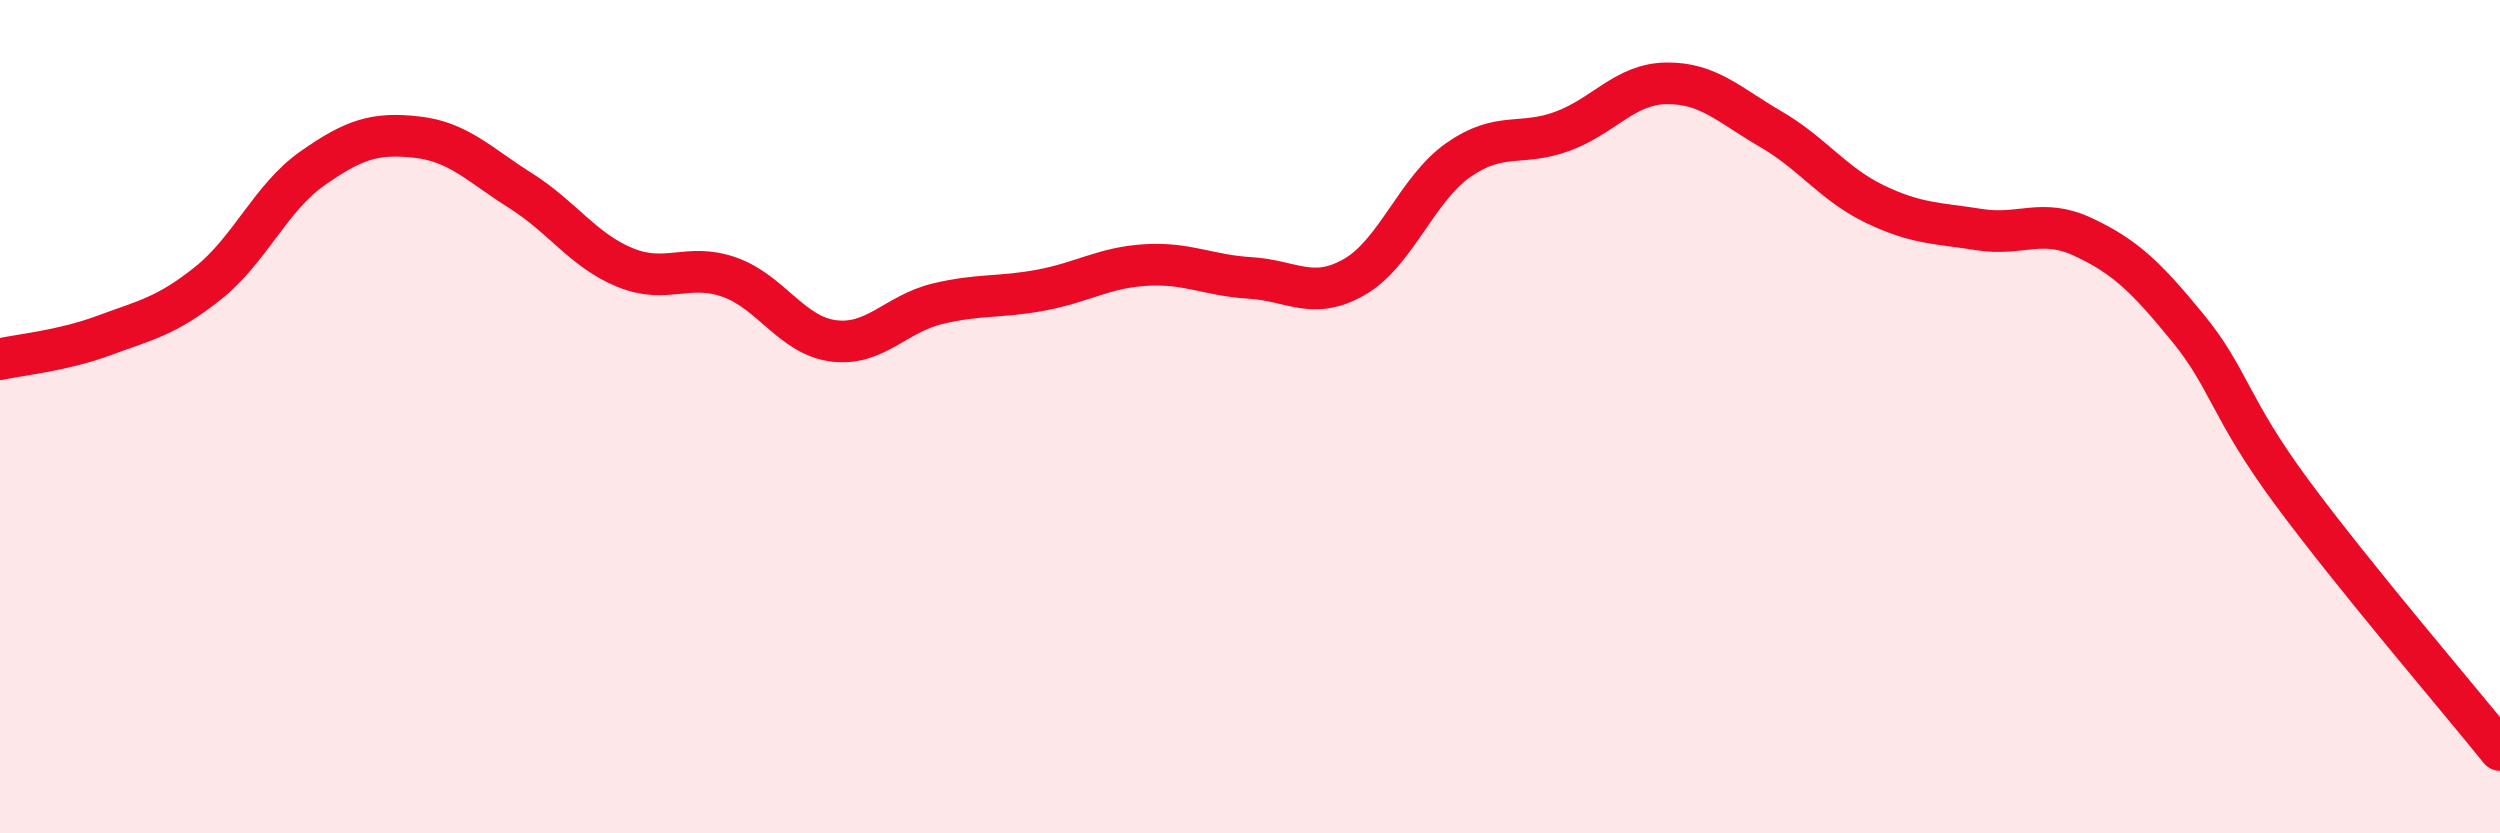
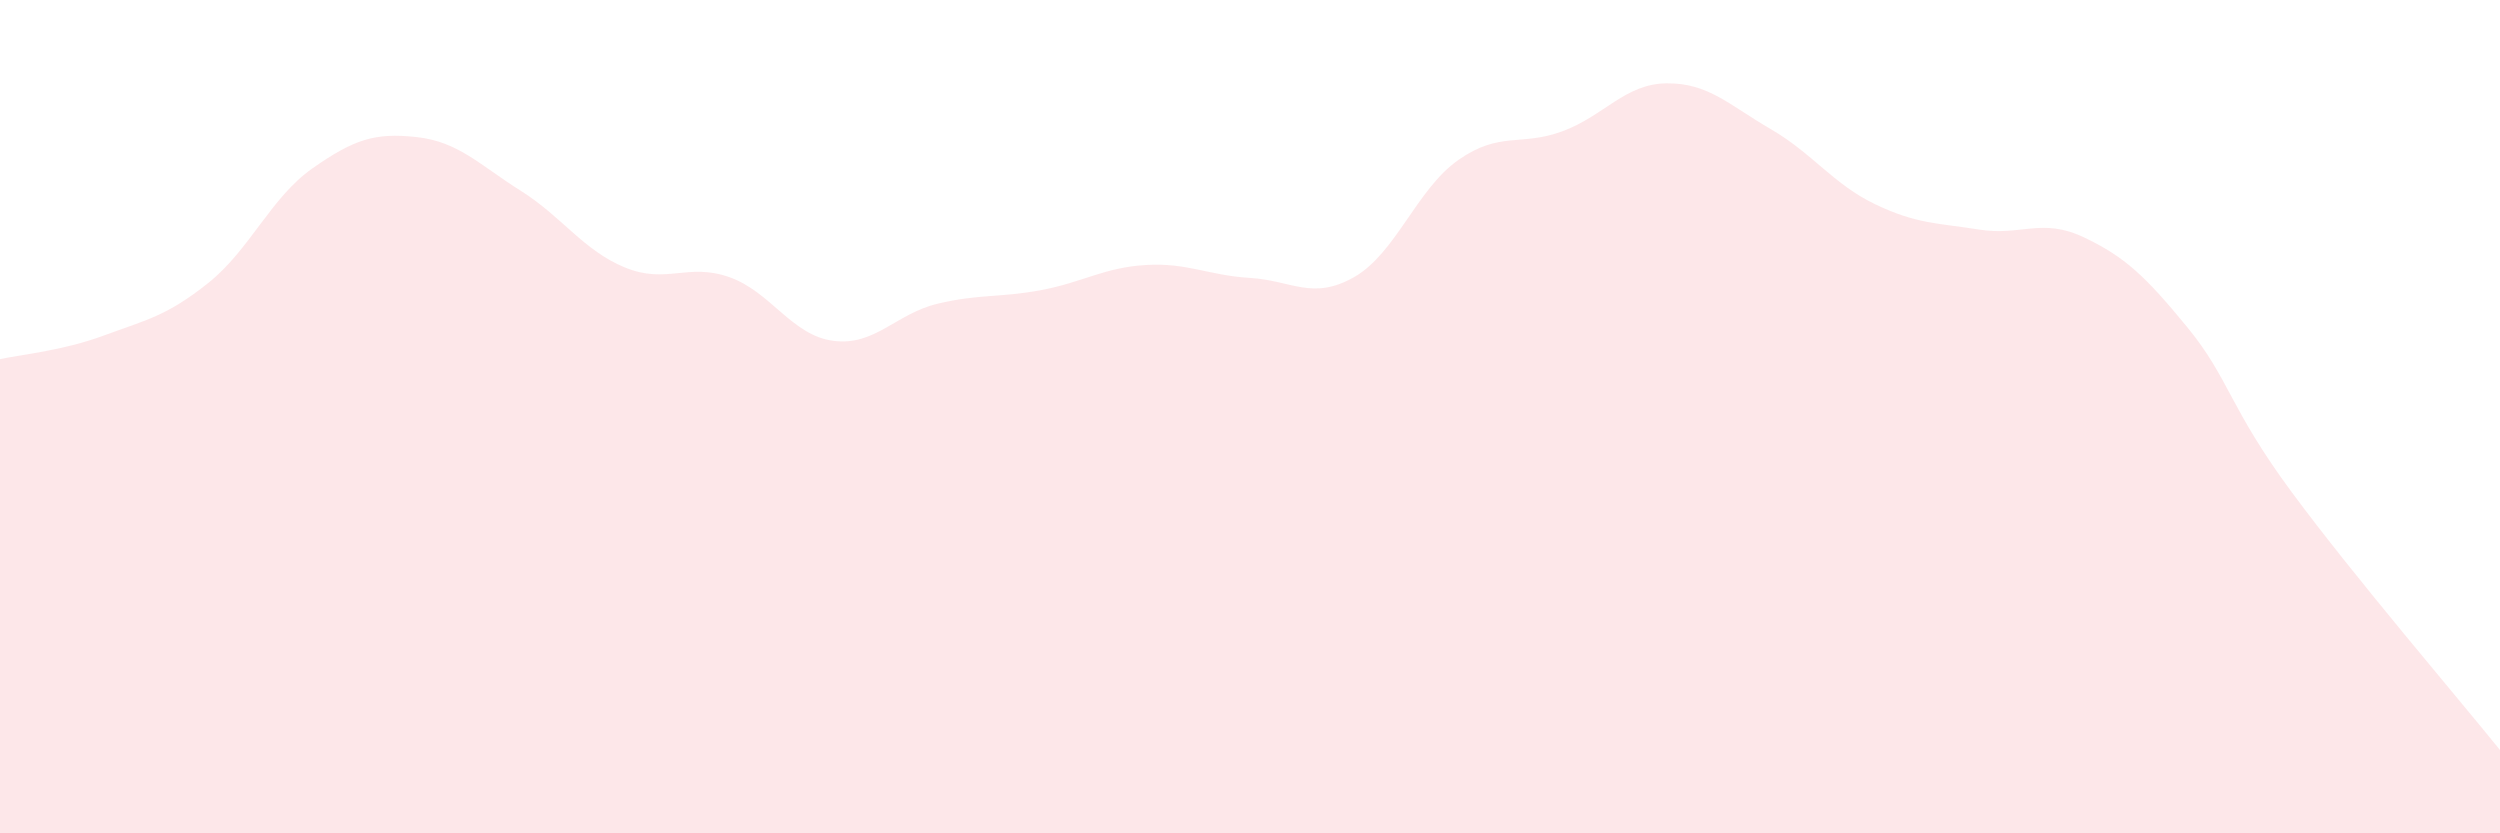
<svg xmlns="http://www.w3.org/2000/svg" width="60" height="20" viewBox="0 0 60 20">
  <path d="M 0,8.62 C 0.5,8.51 1.5,8.42 2.5,8.05 C 3.5,7.68 4,7.59 5,6.79 C 6,5.99 6.5,4.74 7.5,4.04 C 8.5,3.34 9,3.18 10,3.29 C 11,3.4 11.5,3.95 12.5,4.58 C 13.5,5.21 14,6.01 15,6.42 C 16,6.83 16.5,6.3 17.5,6.65 C 18.5,7 19,8.05 20,8.18 C 21,8.31 21.5,7.53 22.5,7.29 C 23.5,7.05 24,7.15 25,6.96 C 26,6.77 26.5,6.42 27.5,6.36 C 28.5,6.3 29,6.61 30,6.67 C 31,6.73 31.5,7.22 32.5,6.65 C 33.5,6.08 34,4.54 35,3.84 C 36,3.14 36.5,3.52 37.5,3.15 C 38.5,2.78 39,2.01 40,2 C 41,1.99 41.5,2.52 42.5,3.1 C 43.5,3.68 44,4.42 45,4.9 C 46,5.38 46.5,5.35 47.5,5.51 C 48.5,5.67 49,5.22 50,5.69 C 51,6.16 51.5,6.64 52.5,7.86 C 53.5,9.08 53.5,9.78 55,11.81 C 56.5,13.84 59,16.76 60,18L60 20L0 20Z" fill="#EB0A25" opacity="0.1" stroke-linecap="round" stroke-linejoin="round" />
-   <path d="M 0,8.62 C 0.5,8.51 1.5,8.42 2.5,8.05 C 3.5,7.68 4,7.59 5,6.79 C 6,5.99 6.5,4.74 7.5,4.04 C 8.5,3.34 9,3.18 10,3.29 C 11,3.4 11.5,3.95 12.5,4.58 C 13.5,5.21 14,6.01 15,6.42 C 16,6.83 16.5,6.3 17.5,6.65 C 18.5,7 19,8.05 20,8.18 C 21,8.31 21.5,7.53 22.5,7.29 C 23.5,7.05 24,7.15 25,6.96 C 26,6.77 26.5,6.42 27.5,6.36 C 28.5,6.3 29,6.61 30,6.67 C 31,6.73 31.5,7.22 32.5,6.65 C 33.5,6.08 34,4.54 35,3.84 C 36,3.14 36.5,3.52 37.5,3.15 C 38.5,2.78 39,2.01 40,2 C 41,1.99 41.5,2.52 42.5,3.1 C 43.5,3.68 44,4.42 45,4.9 C 46,5.38 46.5,5.35 47.5,5.51 C 48.5,5.67 49,5.22 50,5.69 C 51,6.16 51.5,6.64 52.5,7.86 C 53.5,9.08 53.5,9.78 55,11.81 C 56.5,13.84 59,16.76 60,18" stroke="#EB0A25" stroke-width="1" fill="none" stroke-linecap="round" stroke-linejoin="round" />
</svg>